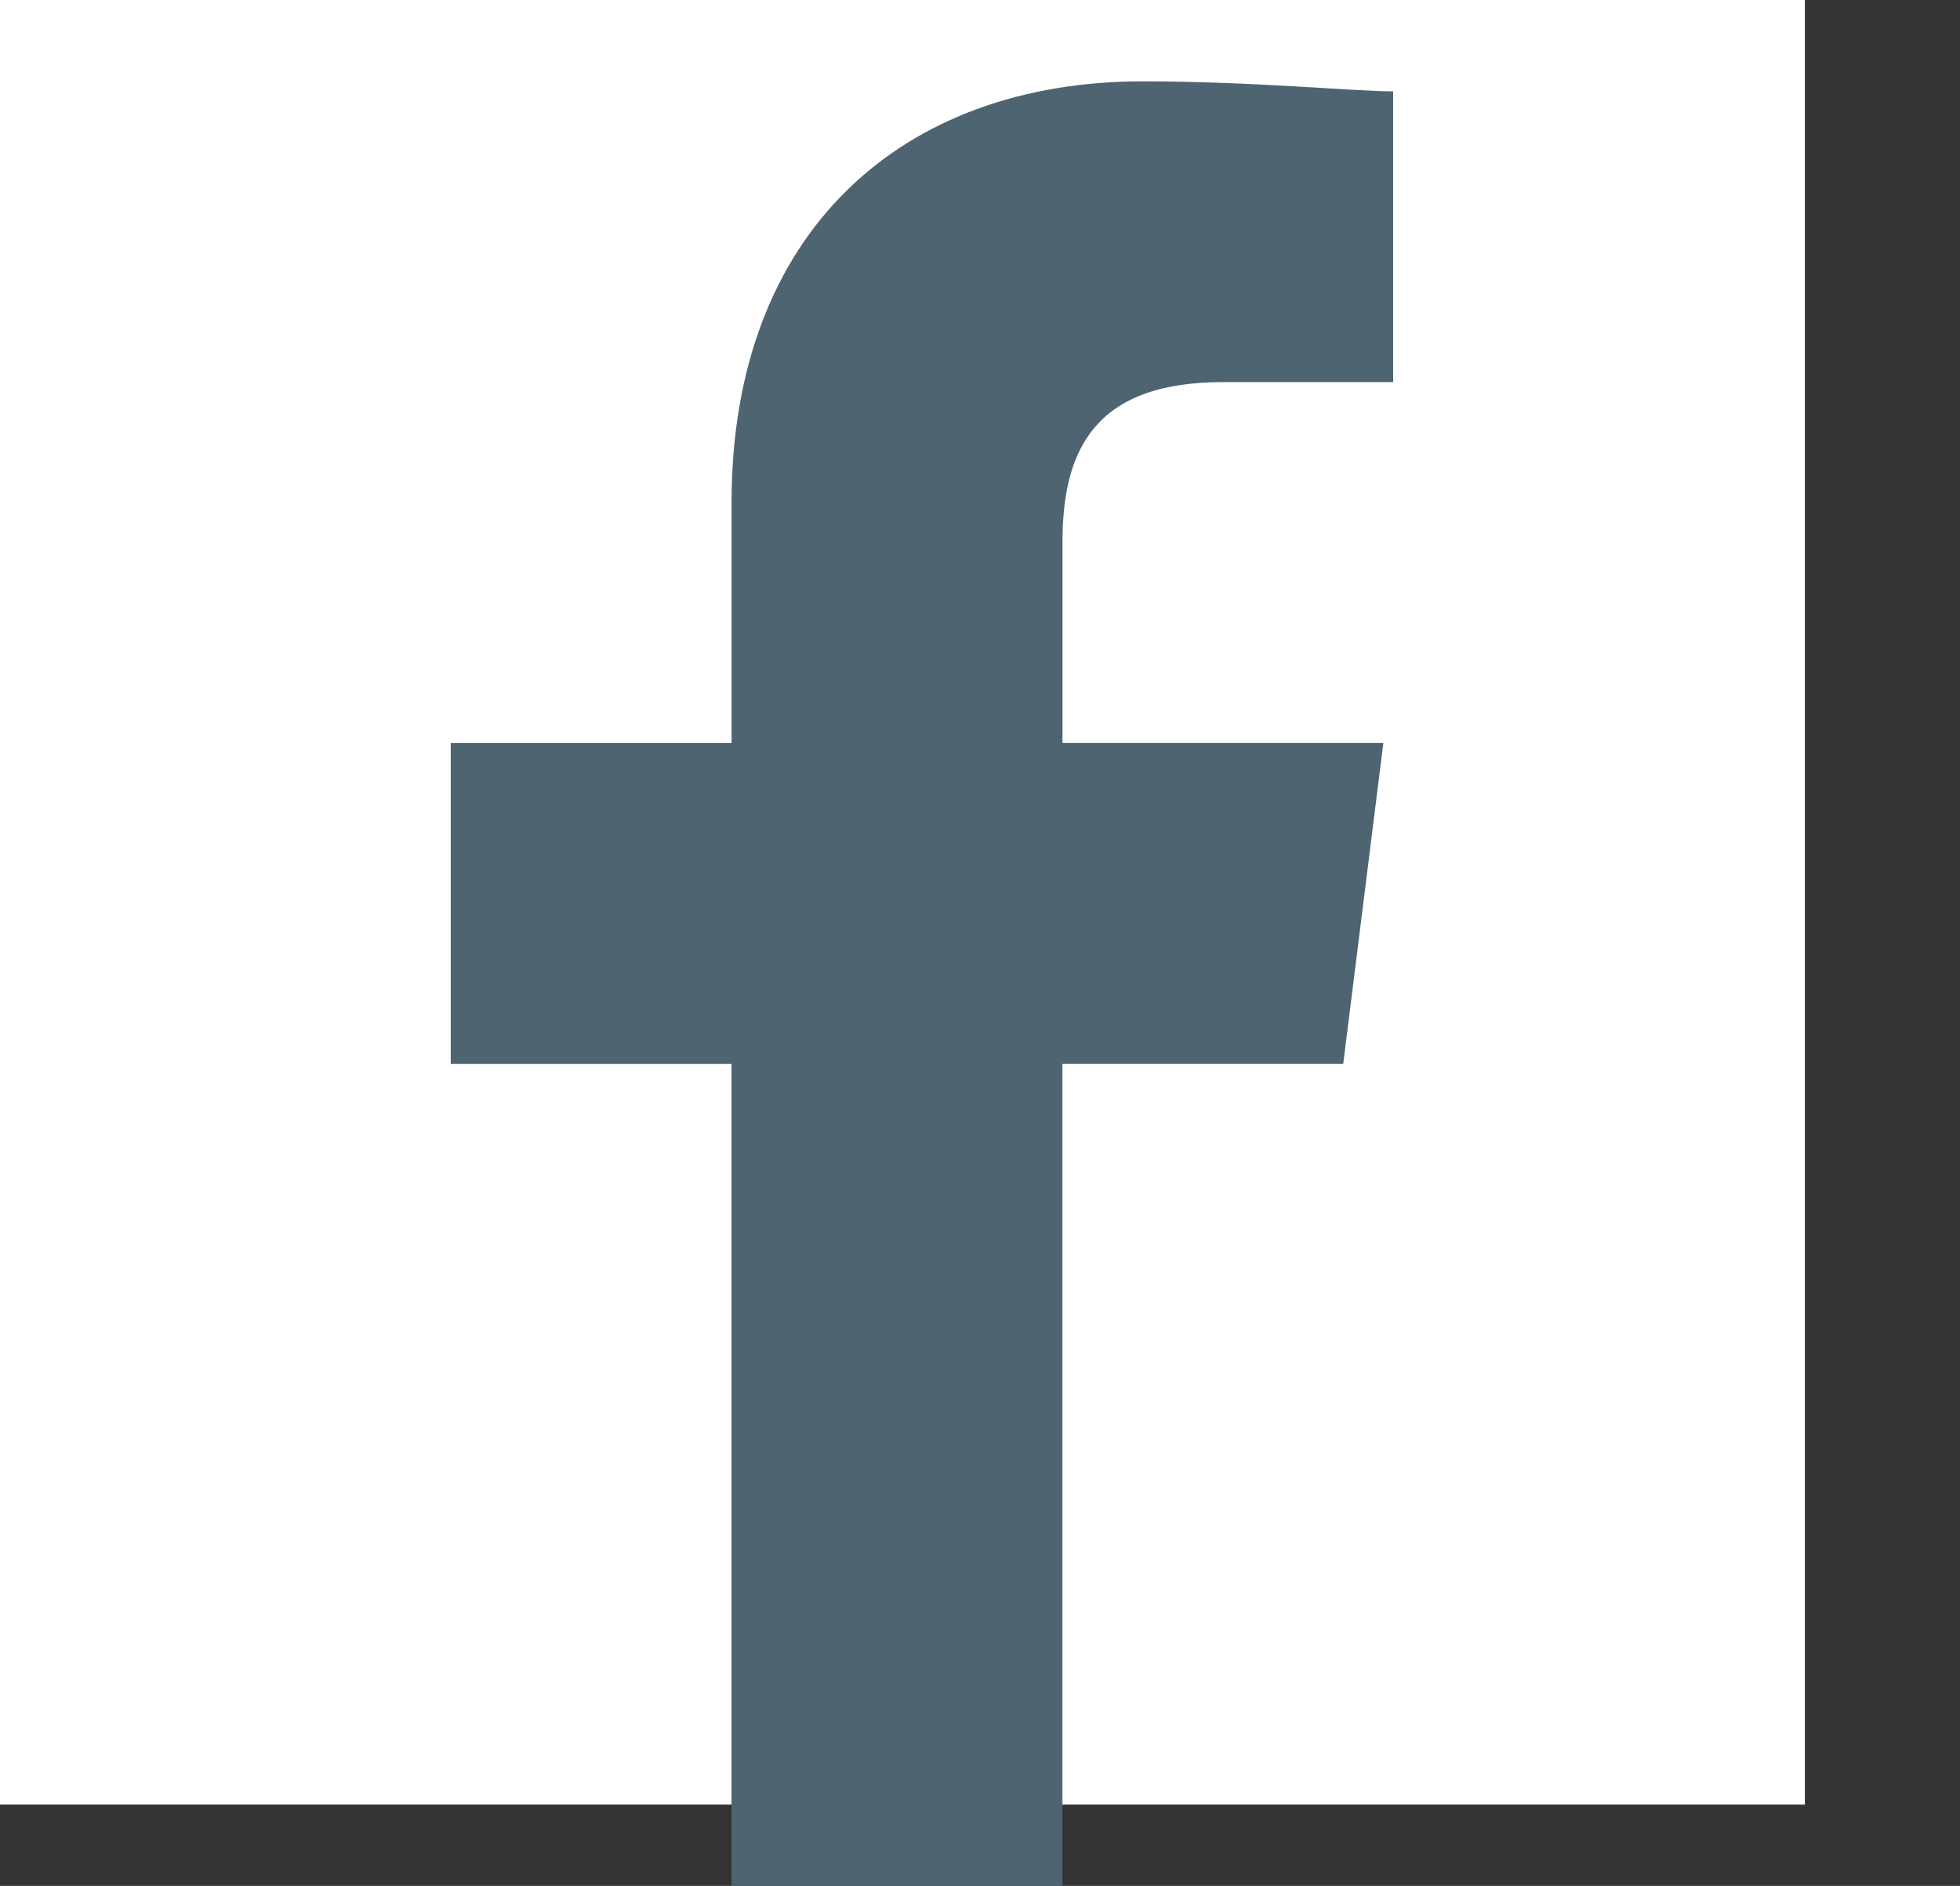
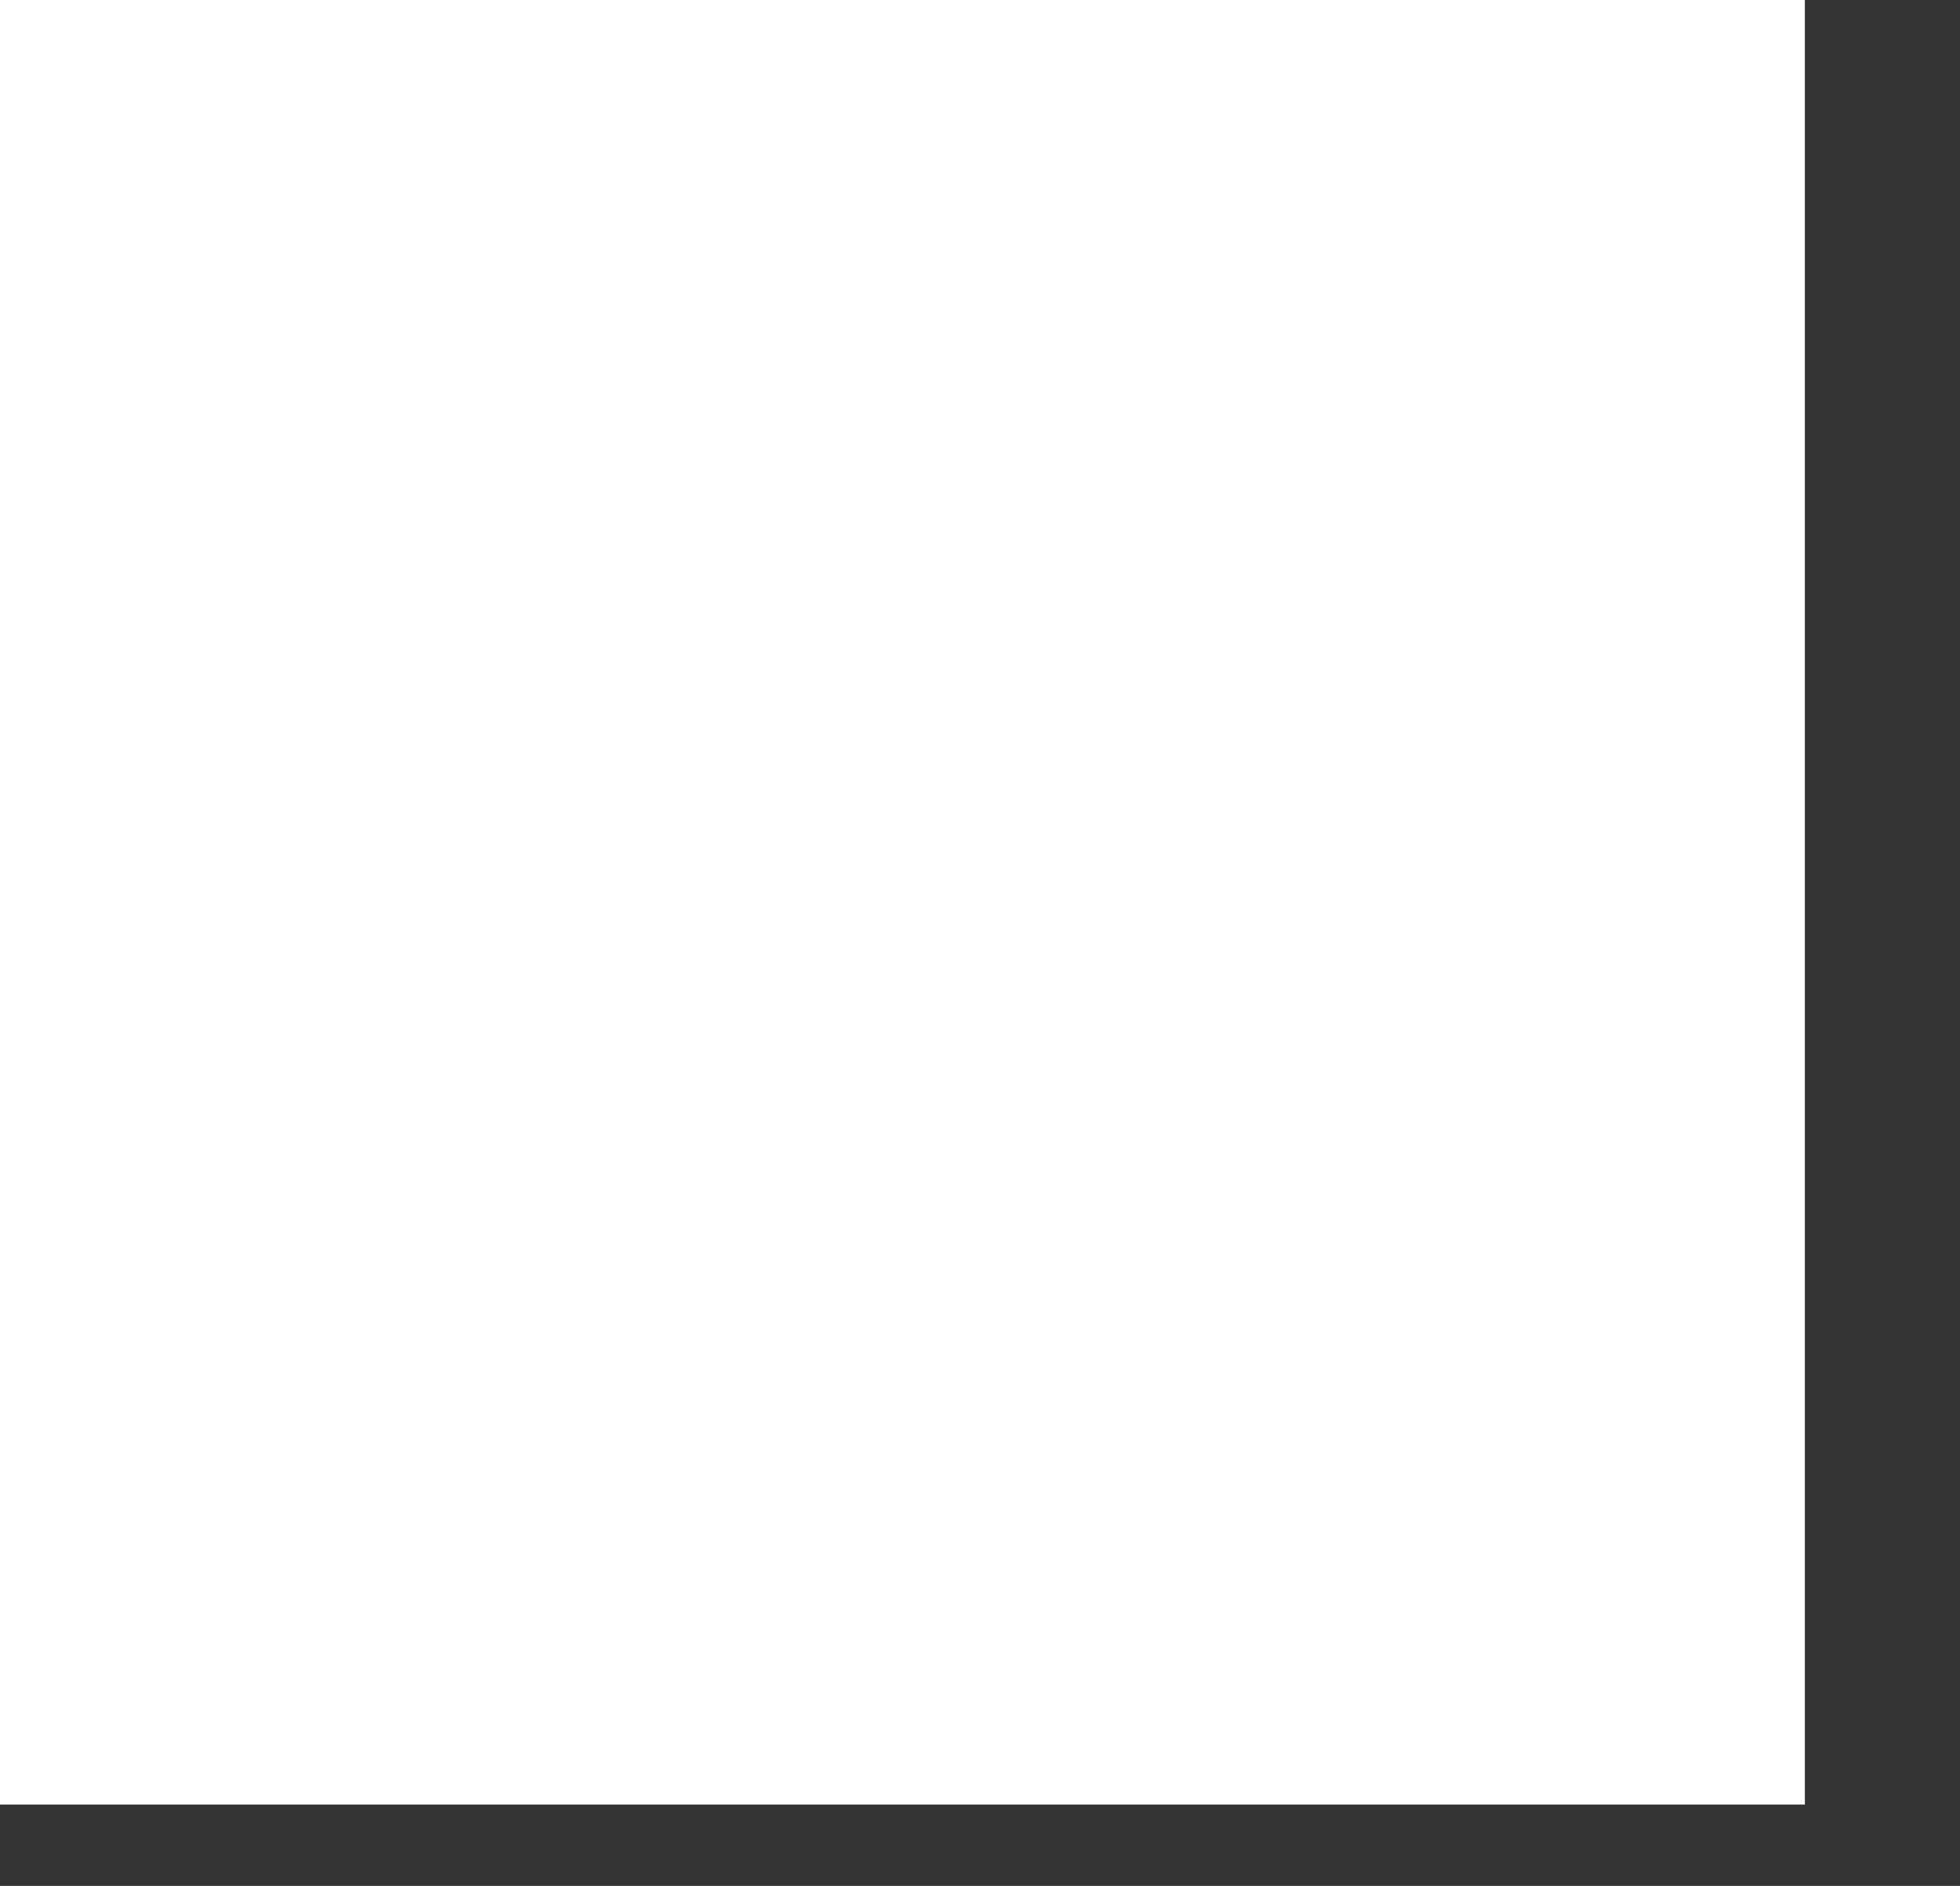
<svg xmlns="http://www.w3.org/2000/svg" width="37.994" height="36.563" viewBox="0 0 37.994 36.563">
  <rect x="0" y="0" width="37.994" height="36.563" fill="#333333" stroke="none" />
  <defs>
    <style>.a{fill:#fff;}.b{fill:#4e6571;fill-rule:evenodd;}.c{fill:none;opacity:0.235;}</style>
  </defs>
  <g transform="translate(-709.006 -1751.484)">
    <rect class="a" width="34.987" height="34.987" transform="translate(709.006 1751.484)" />
-     <path class="b" d="M91.857,34.987V19.048H97.3l.778-6.22h-6.22V8.941c0-1.749.583-3.11,3.11-3.11h3.3V.194C97.493.194,95.55,0,93.412,0c-4.665,0-7.969,2.916-7.969,8.164v4.665H80v6.22h5.442V34.987Z" transform="translate(637.744 1753.061)" />
-     <rect class="c" width="36" height="36" transform="translate(711 1752)" />
  </g>
</svg>